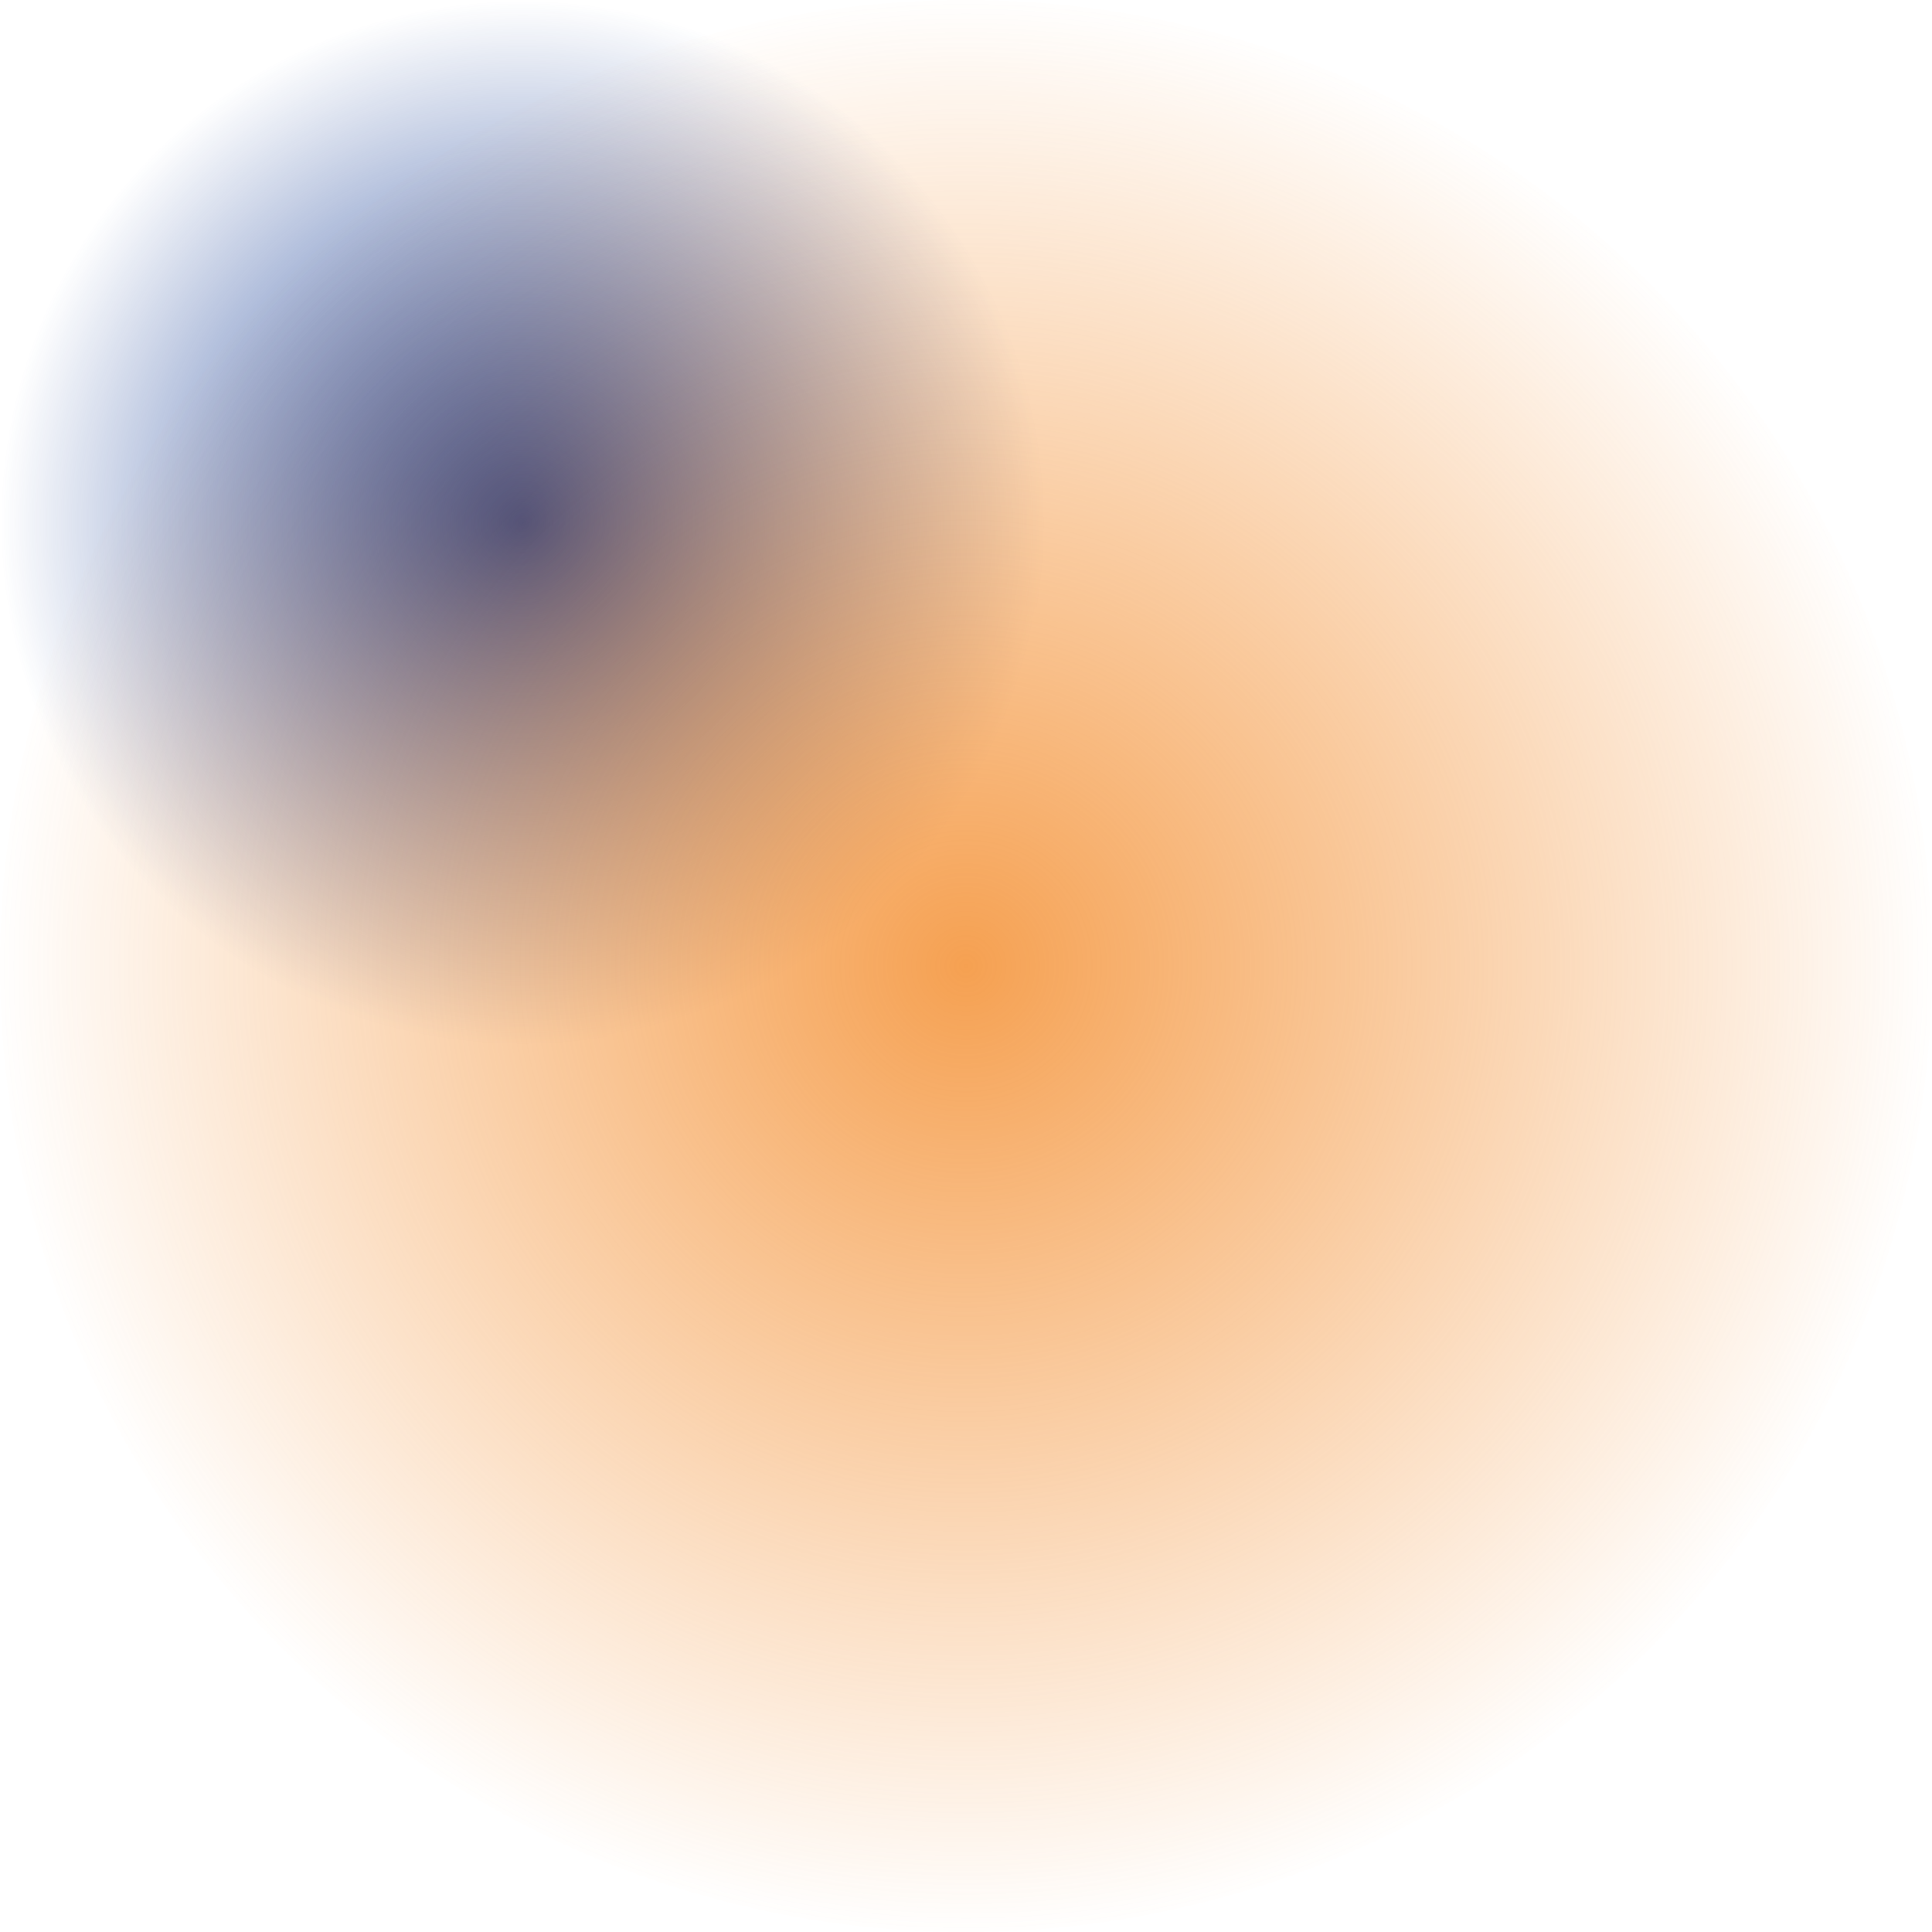
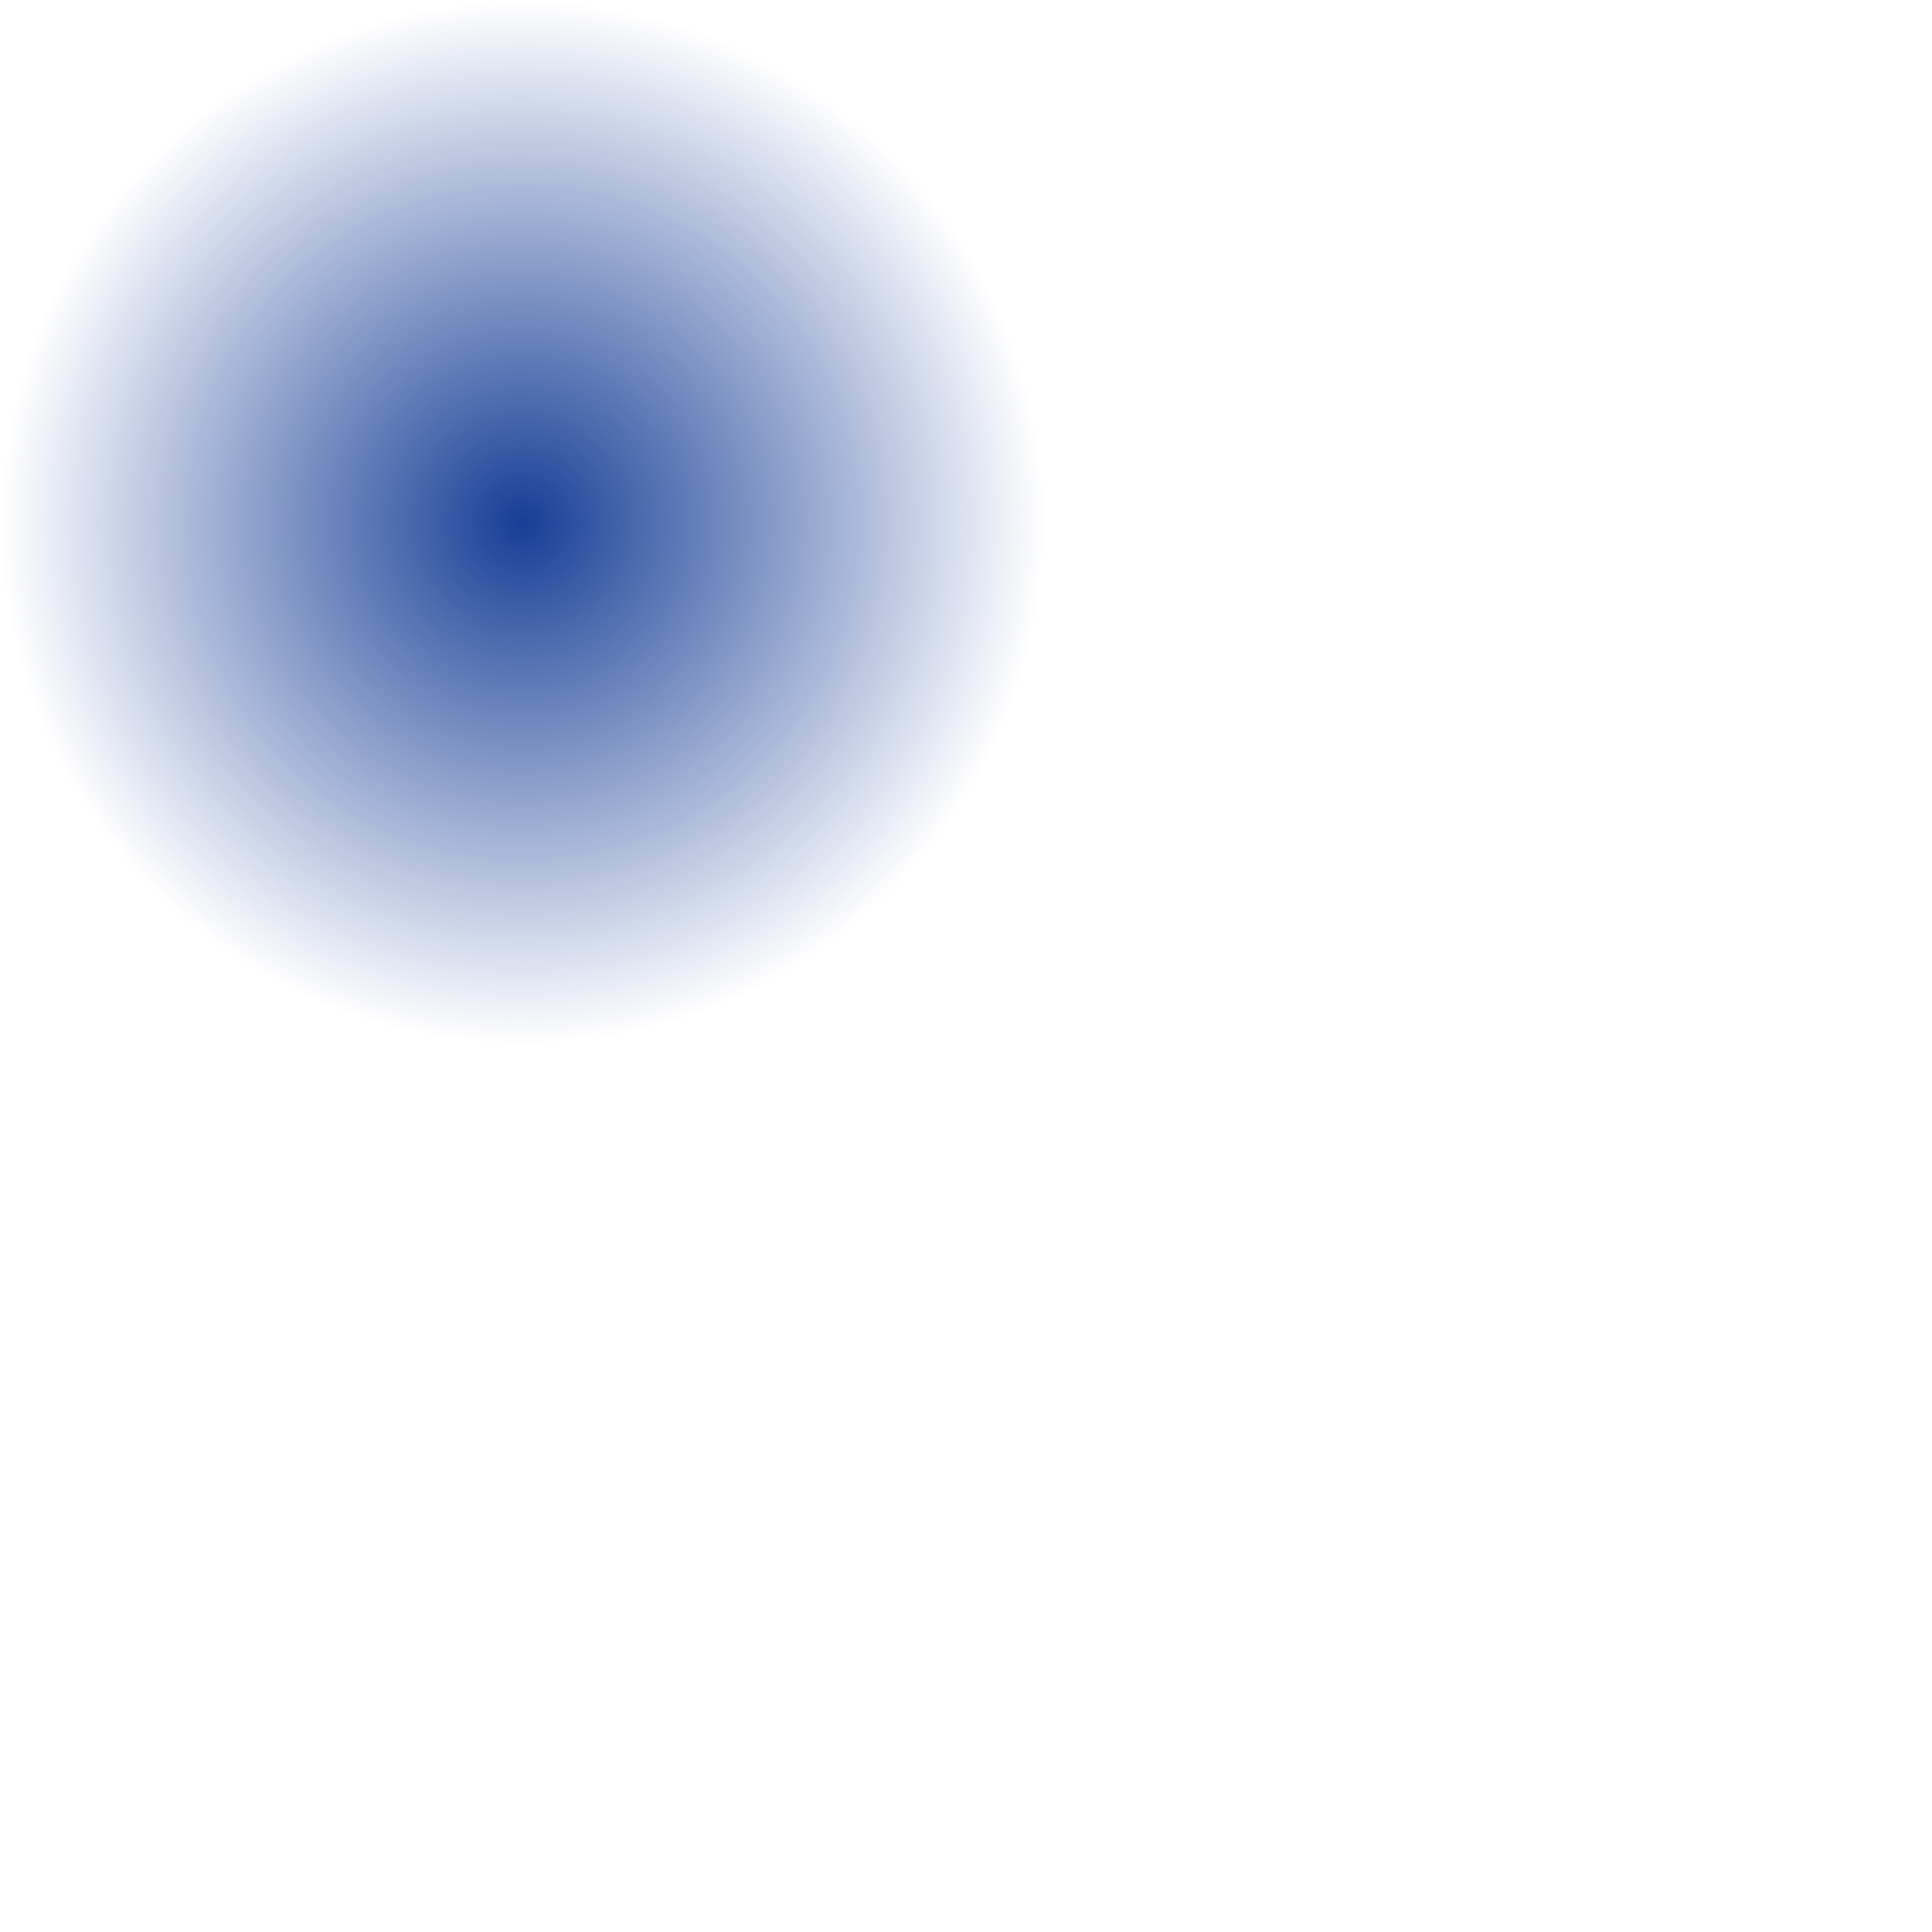
<svg xmlns="http://www.w3.org/2000/svg" width="244" height="244" viewBox="0 0 244 244" fill="none">
  <circle cx="66" cy="66" r="66" fill="url(#paint0_radial_100_757)" />
-   <circle opacity="0.8" cx="122" cy="122" r="122" fill="url(#paint1_radial_100_757)" />
  <defs>
    <radialGradient id="paint0_radial_100_757" cx="0" cy="0" r="1" gradientUnits="userSpaceOnUse" gradientTransform="translate(66 66) rotate(90) scale(66)">
      <stop stop-color="#173E96" />
      <stop offset="1" stop-color="#173E96" stop-opacity="0" />
    </radialGradient>
    <radialGradient id="paint1_radial_100_757" cx="0" cy="0" r="1" gradientUnits="userSpaceOnUse" gradientTransform="translate(122 122) rotate(90) scale(122)">
      <stop stop-color="#F38926" />
      <stop offset="1" stop-color="#F38926" stop-opacity="0" />
    </radialGradient>
  </defs>
</svg>